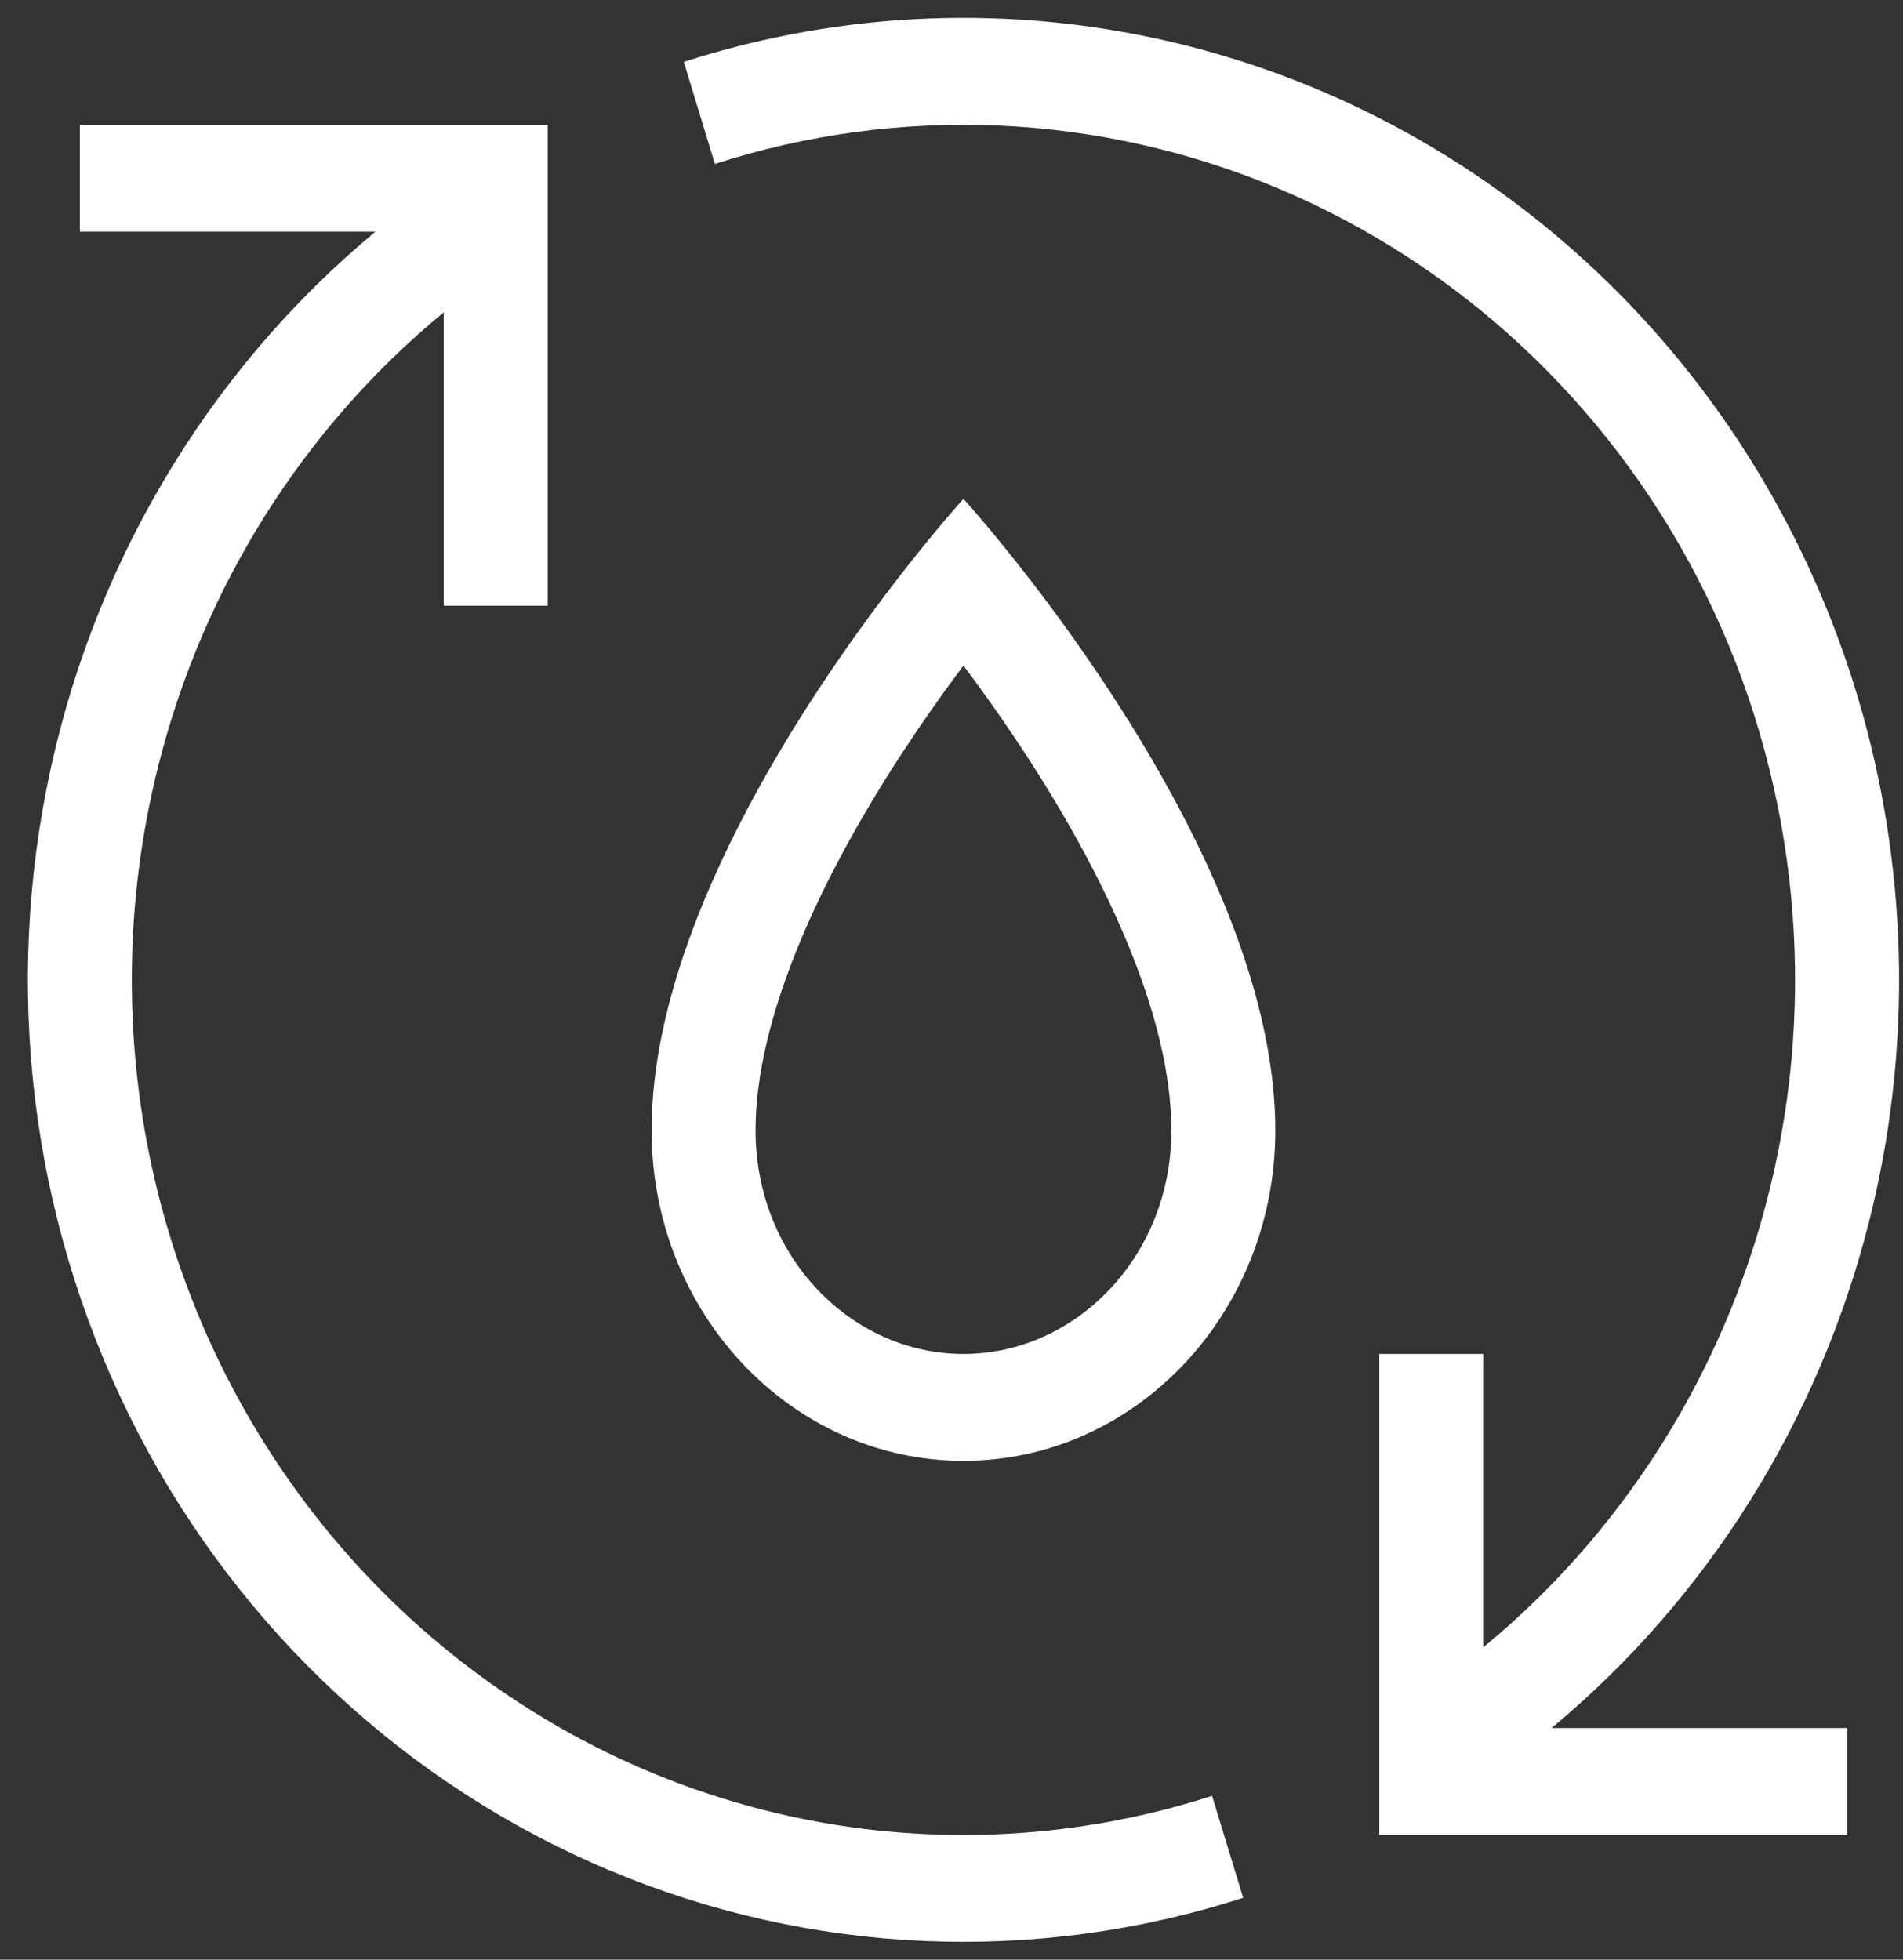
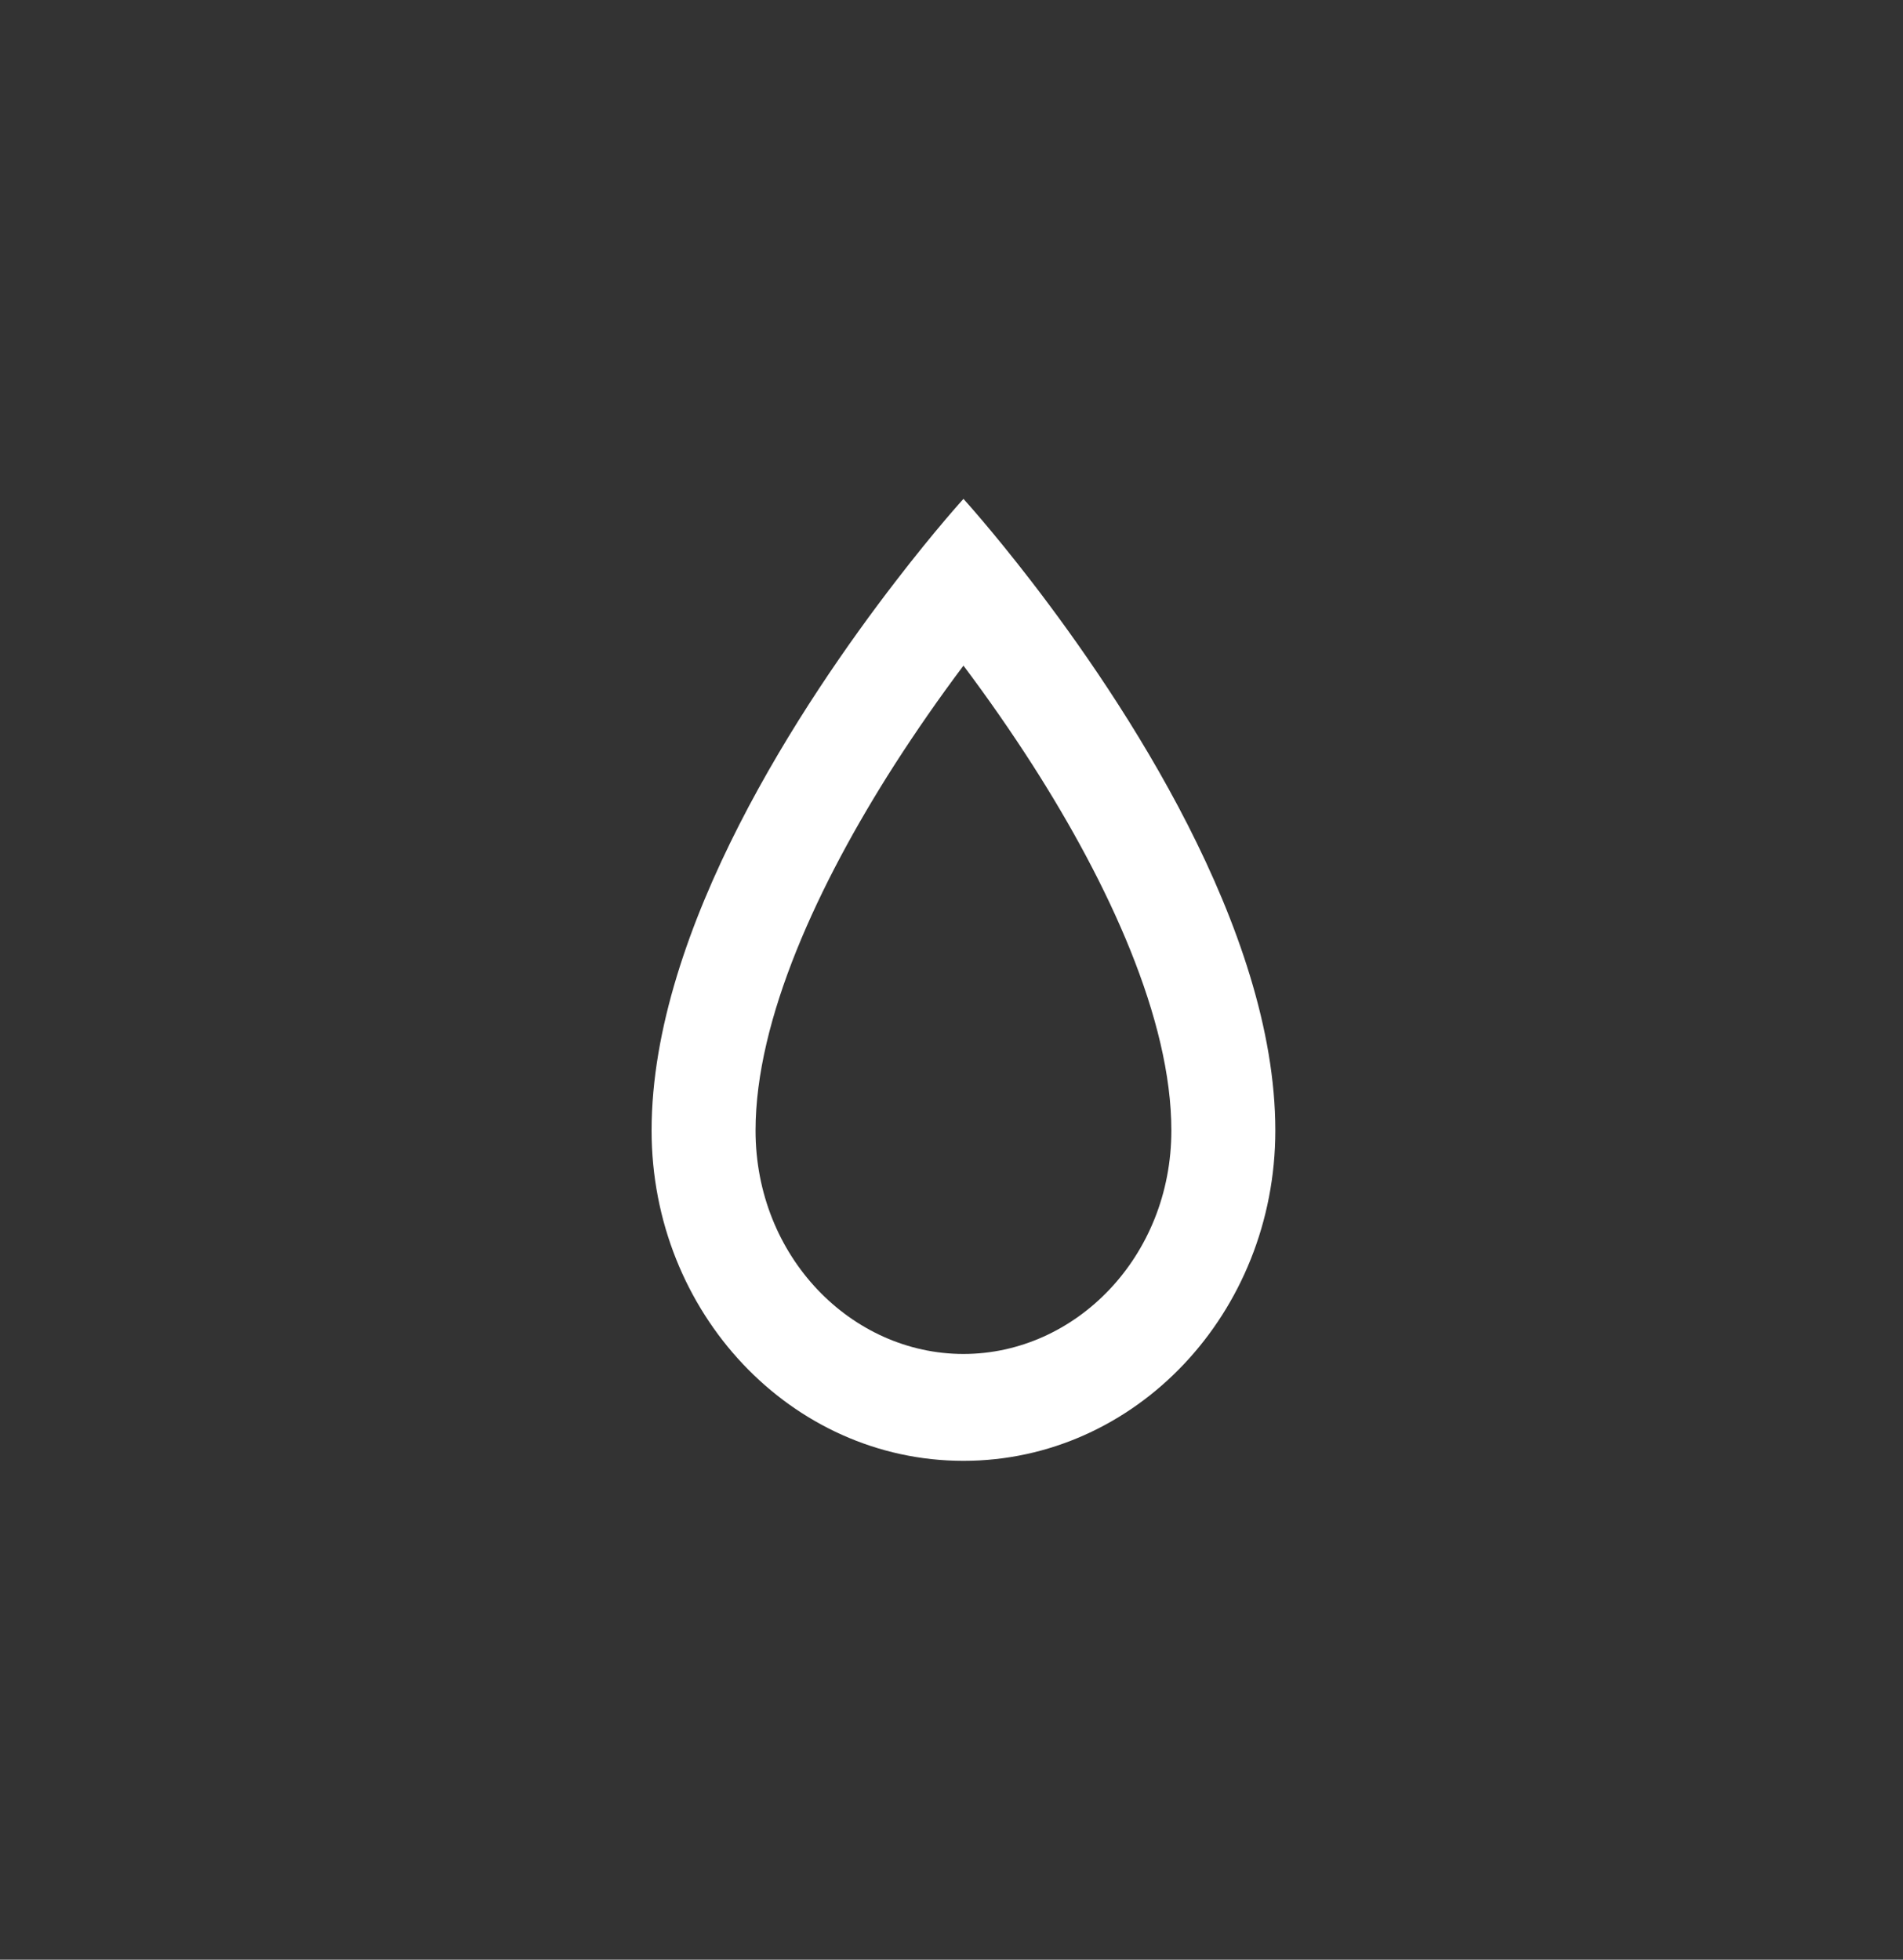
<svg xmlns="http://www.w3.org/2000/svg" width="67" height="69" viewBox="0 0 67 69" fill="none">
  <rect x="0" y="0" width="67" height="69" fill="#333333" stroke="none" />
-   <path d="M65.81 42.996C64.038 50.023 60.118 56.28 54.627 60.843H65.032V64.607H48.562V47.672H52.222V58.002C57.551 53.614 61.221 47.45 62.599 40.574C63.976 33.699 62.973 26.545 59.764 20.349C56.555 14.153 51.341 9.305 45.024 6.643C38.707 3.981 31.684 3.673 25.169 5.771L24.075 2.179C29.682 0.372 35.657 0.141 41.38 1.509C47.104 2.877 52.367 5.794 56.625 9.958C60.882 14.122 63.979 19.381 65.594 25.19C67.209 30.999 67.284 37.147 65.81 42.996ZM5.577 26.949C7.163 20.656 10.687 15.06 15.622 10.998V21.328H19.282V4.393H2.812V8.157H13.217C7.253 13.112 3.157 20.052 1.636 27.78C0.114 35.507 1.262 43.539 4.882 50.49C8.502 57.44 14.367 62.875 21.465 65.856C28.564 68.837 36.452 69.179 43.769 66.821L42.675 63.231C37.69 64.837 32.379 65.043 27.291 63.828C22.203 62.612 17.524 60.019 13.74 56.317C9.955 52.616 7.202 47.941 5.766 42.777C4.331 37.613 4.267 32.148 5.577 26.949Z" fill="white" />
  <path fill-rule="evenodd" clip-rule="evenodd" d="M31.537 20.463C28.307 24.653 22.941 32.688 22.941 39.803C22.941 46.227 27.857 51.435 33.921 51.435C39.986 51.435 44.901 46.227 44.901 39.803C44.901 32.69 39.536 24.655 36.308 20.463C34.915 18.656 33.921 17.565 33.921 17.565C33.921 17.565 32.926 18.656 31.537 20.463ZM33.921 47.672C37.861 47.672 41.241 44.255 41.241 39.803C41.241 35.889 39.034 31.122 36.355 26.936C35.586 25.739 34.774 24.571 33.921 23.436C33.069 24.571 32.257 25.739 31.488 26.936C28.81 31.124 26.601 35.887 26.601 39.804C26.601 44.255 29.981 47.672 33.921 47.672Z" fill="white" />
</svg>